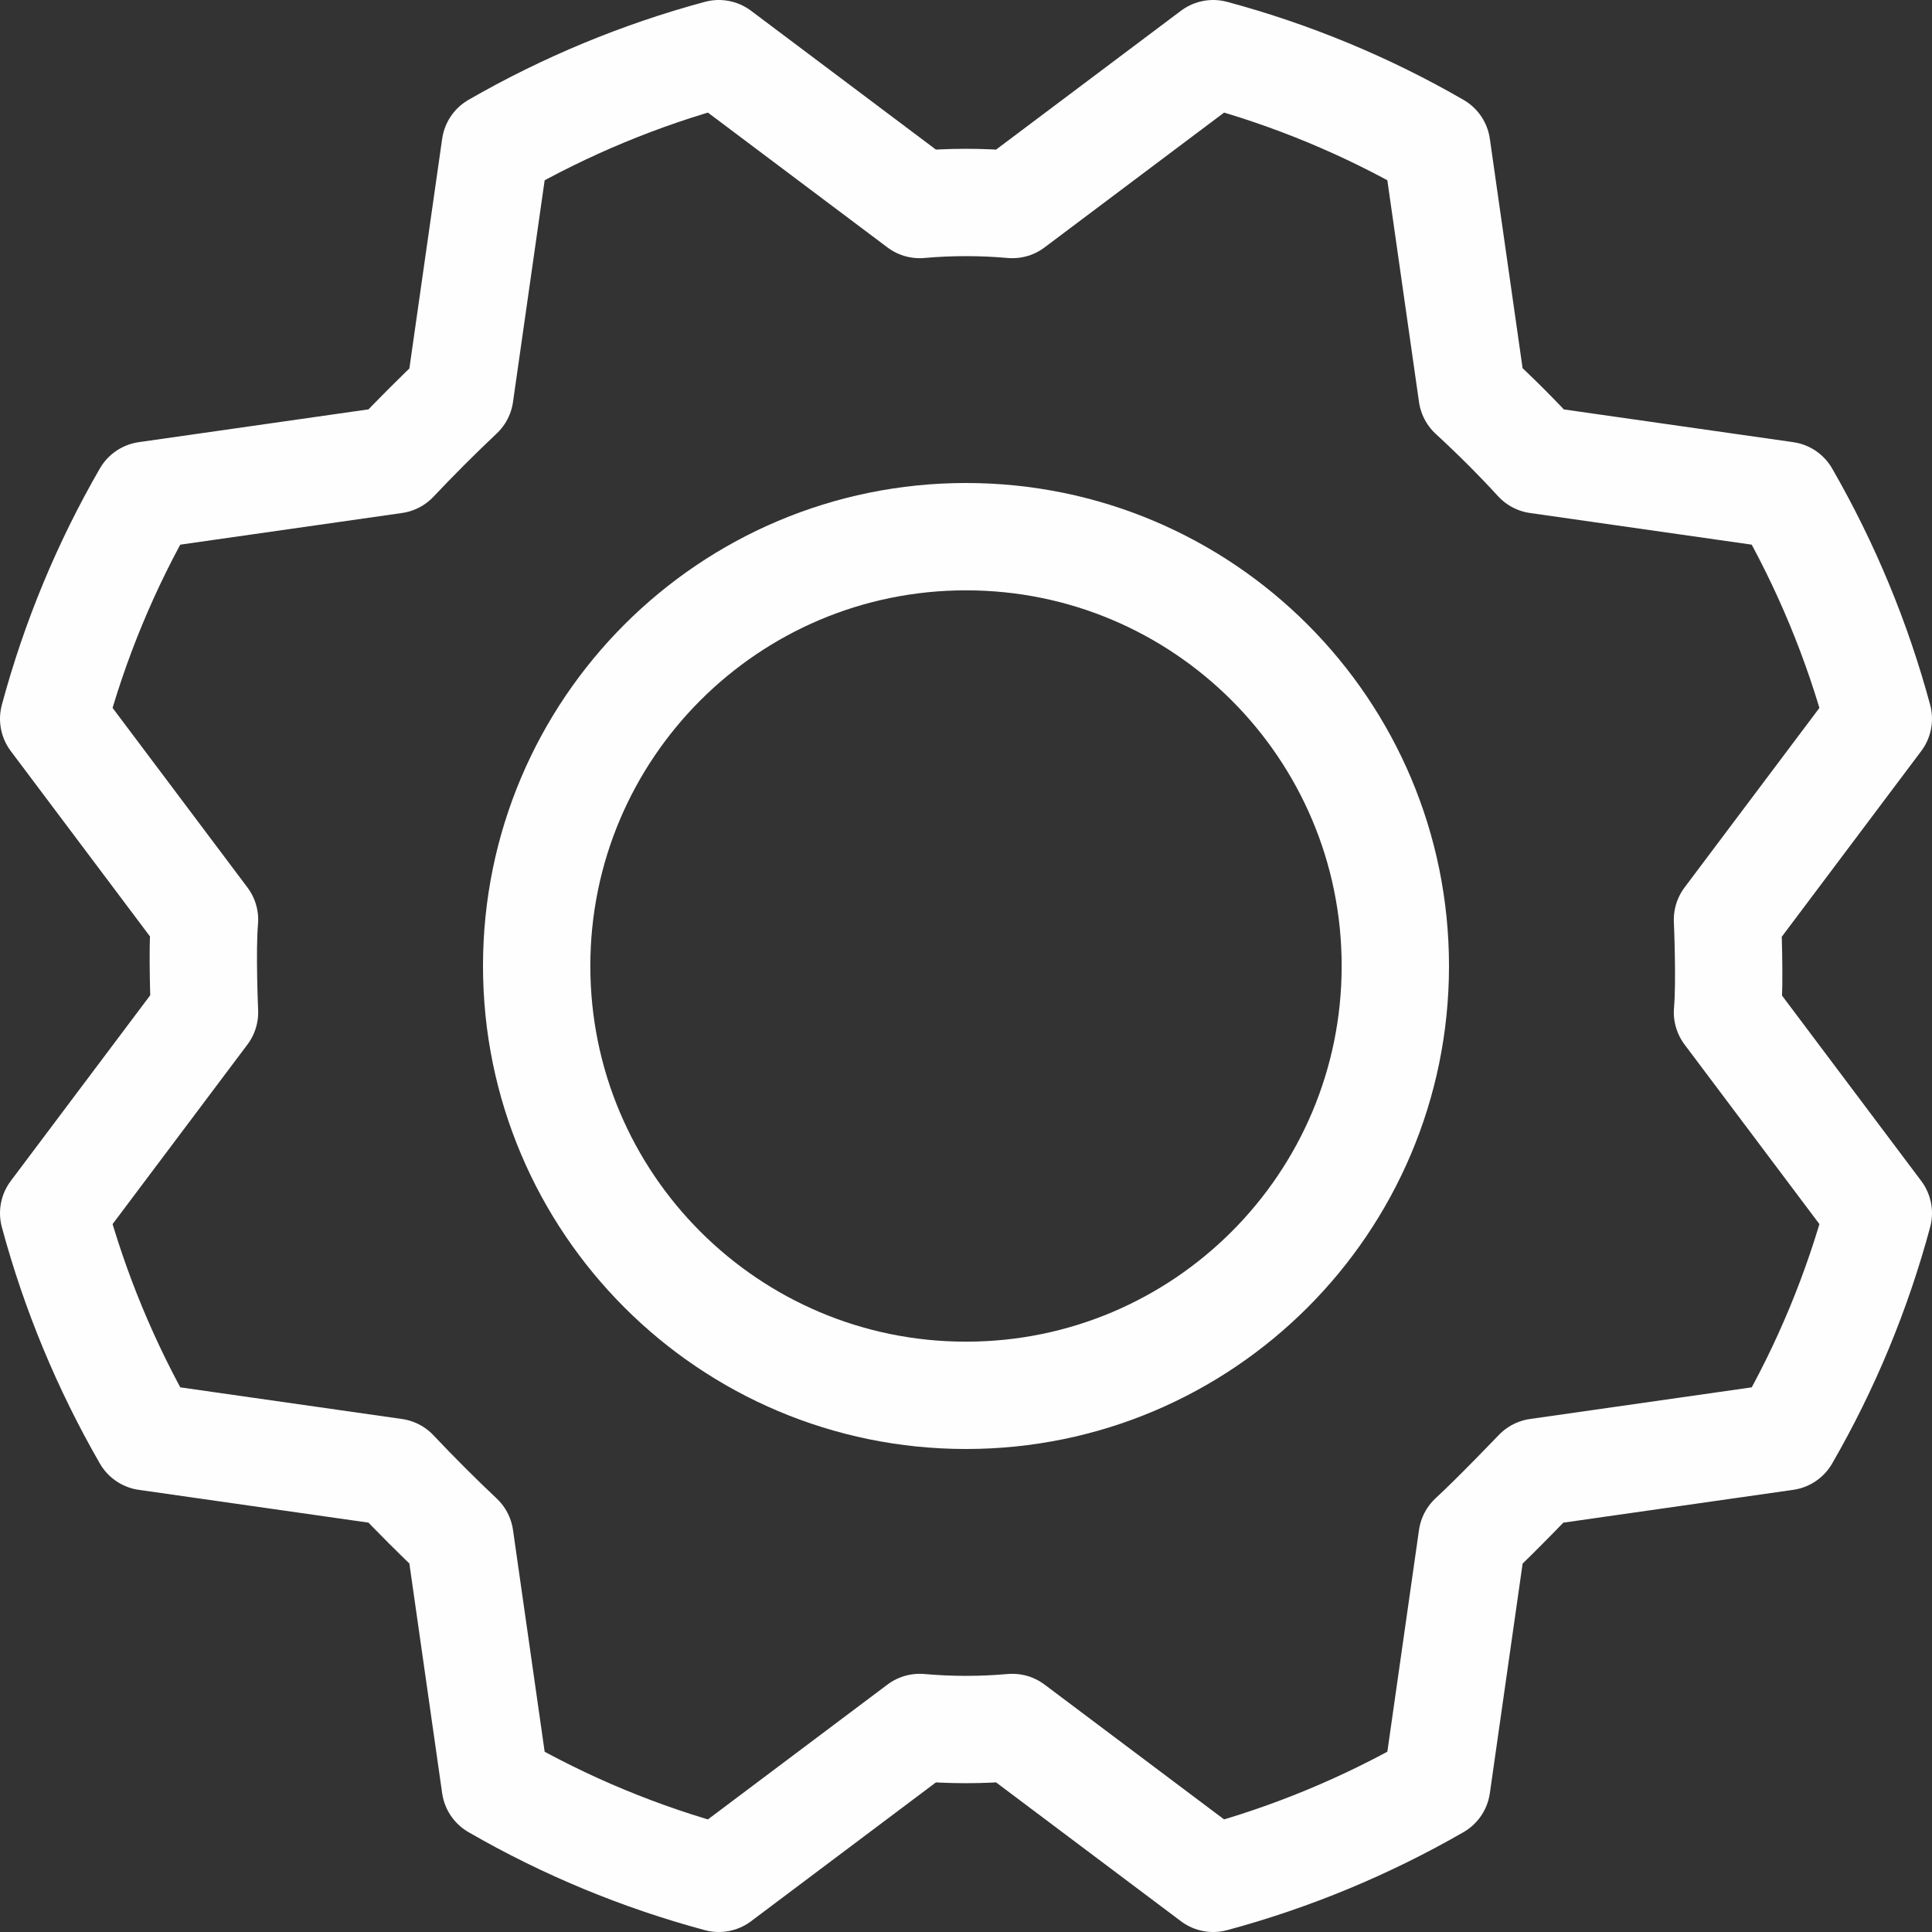
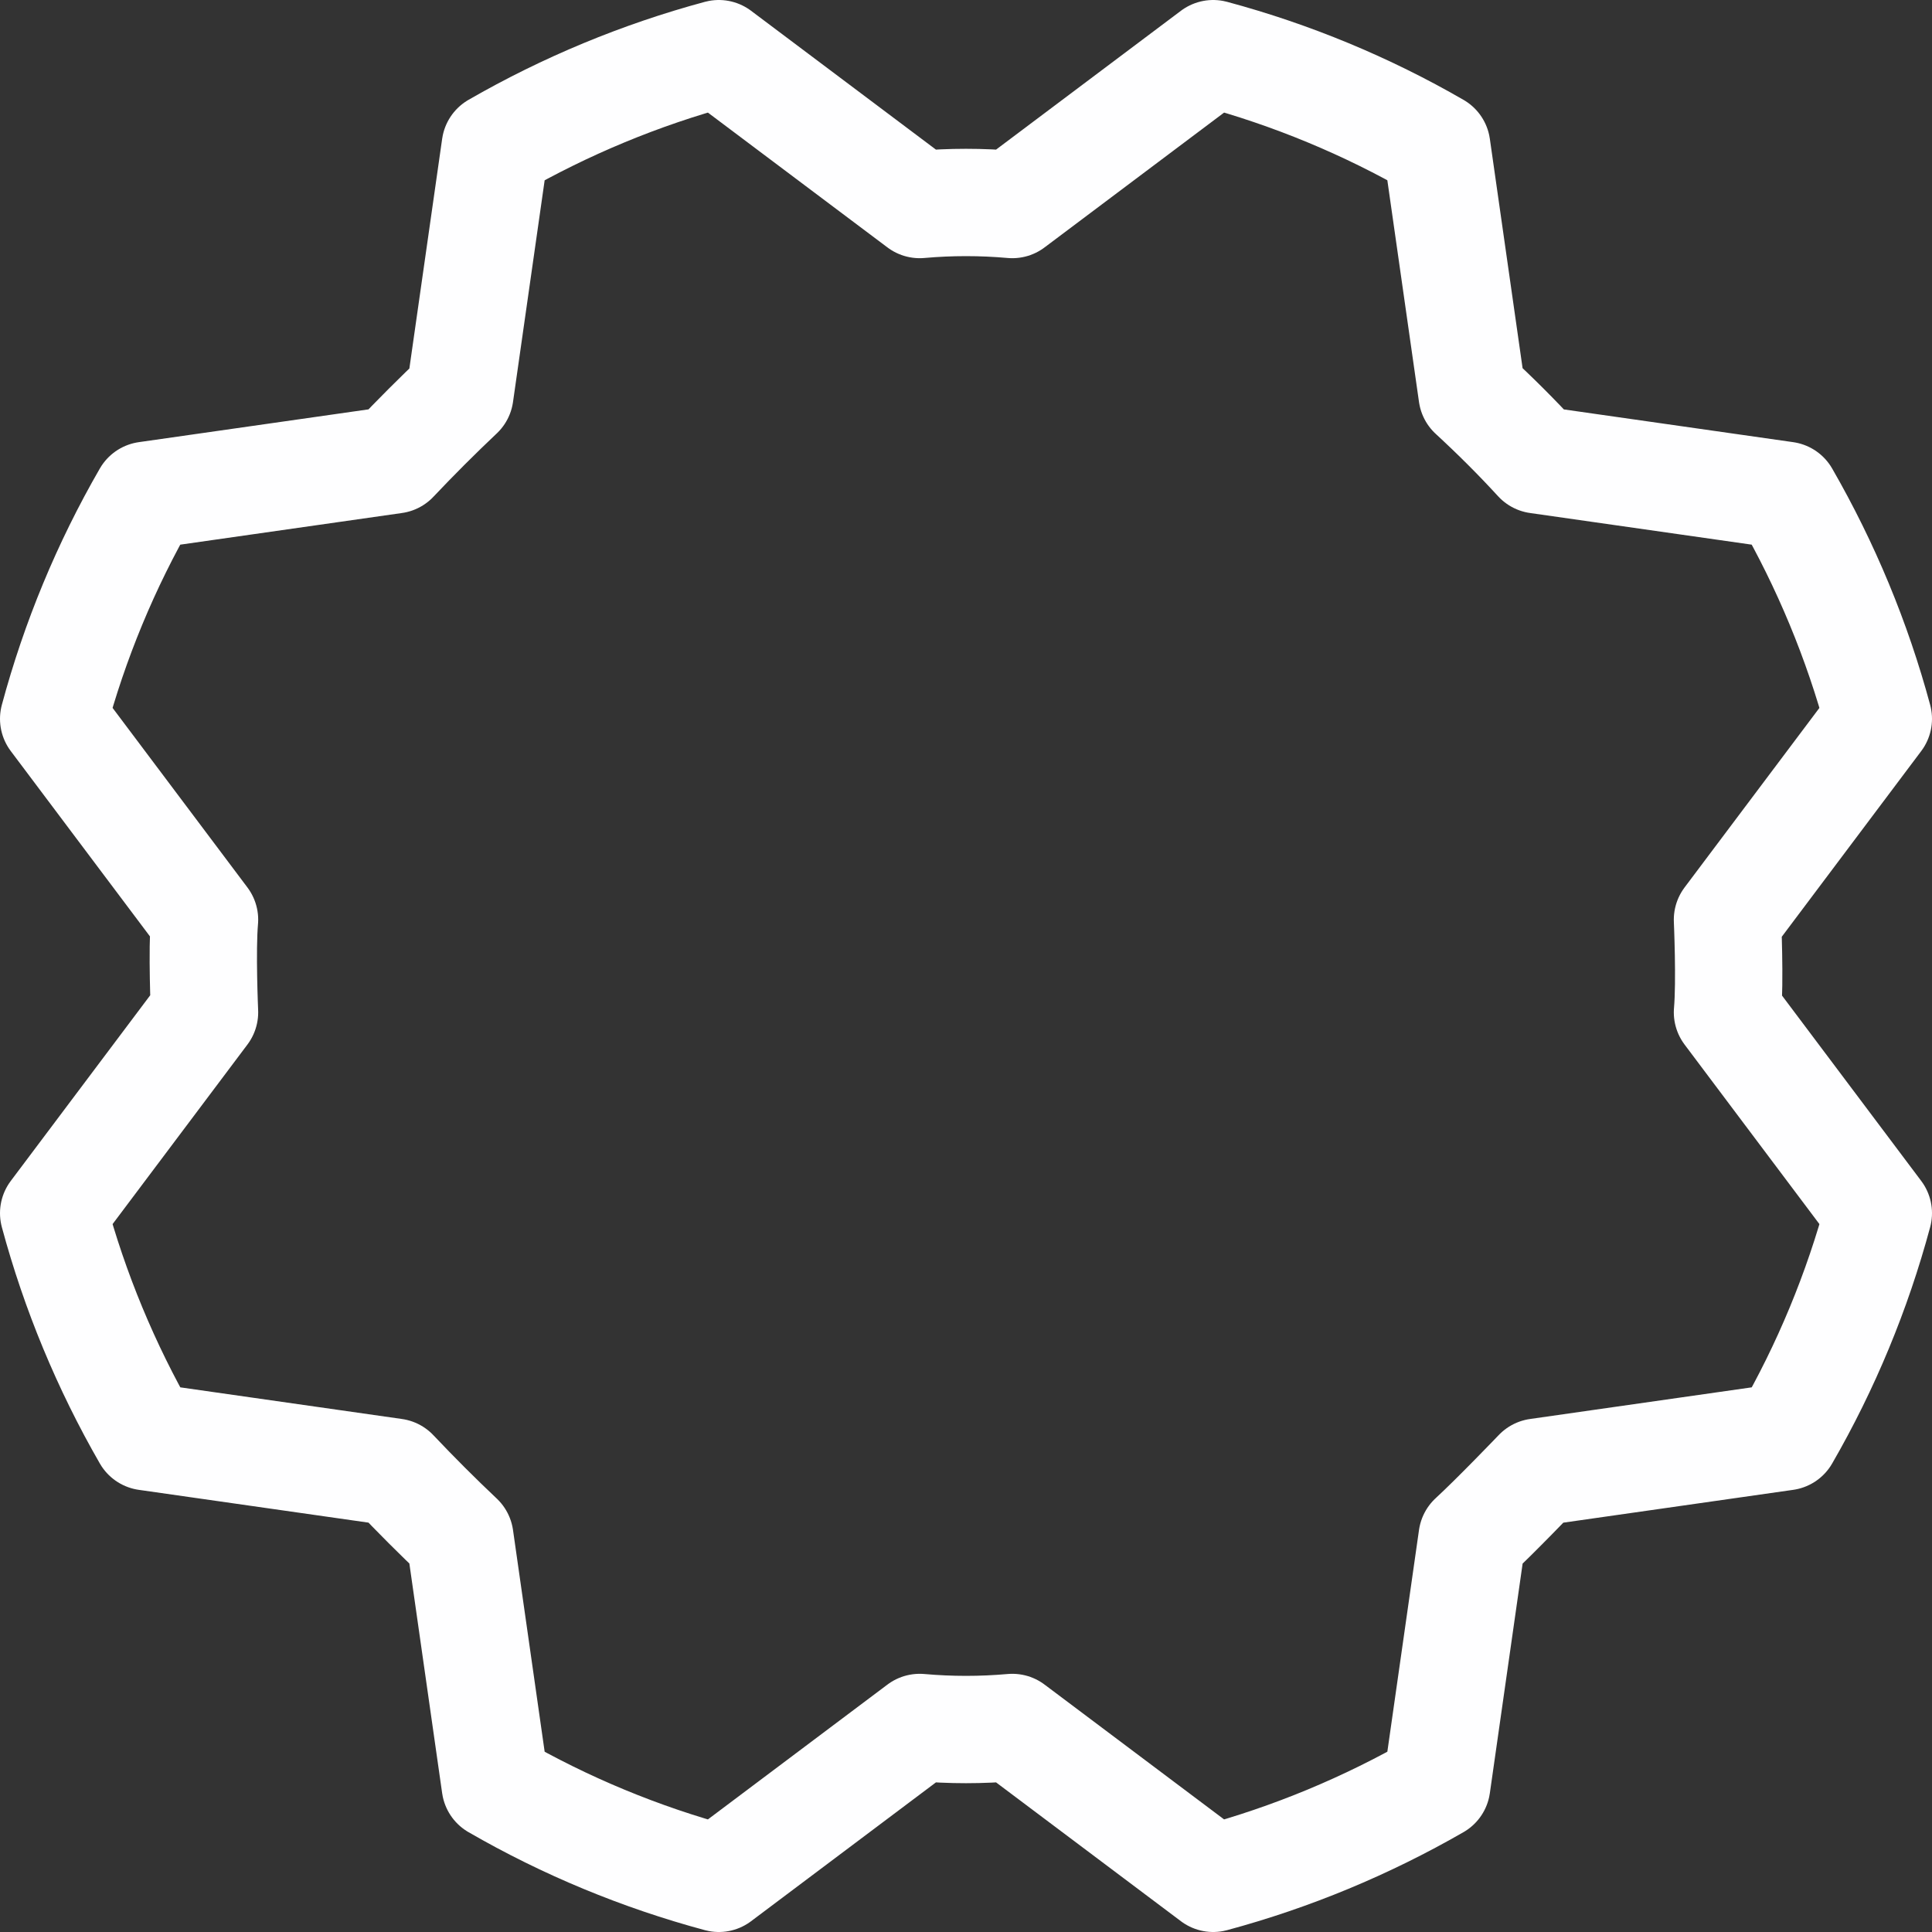
<svg xmlns="http://www.w3.org/2000/svg" width="36" height="36" viewBox="0 0 36 36" fill="none">
  <rect x="0" y="0" width="36" height="36" fill="#333333" stroke="none" />
-   <path d="M18 26C22.418 26 26 22.418 26 18C26 13.582 22.418 10 18 10C13.582 10 10 13.582 10 18C10 22.418 13.582 26 18 26Z" stroke="#FEFEFF" stroke-width="2" stroke-linecap="round" stroke-linejoin="round" />
  <path d="M27.431 7.35C27.86 7.745 28.267 8.151 28.65 8.569L33.273 9.229C34.026 10.537 34.607 11.937 35 13.394L32.189 17.137C32.189 17.137 32.24 18.288 32.189 18.863L35 22.606C34.608 24.063 34.028 25.464 33.273 26.771L28.65 27.431C28.65 27.431 27.855 28.261 27.431 28.65L26.771 33.273C25.463 34.026 24.063 34.607 22.606 35L18.863 32.189C18.289 32.24 17.711 32.24 17.137 32.189L13.394 35C11.937 34.608 10.536 34.028 9.229 33.273L8.569 28.65C8.151 28.255 7.745 27.849 7.35 27.431L2.727 26.771C1.974 25.463 1.393 24.063 1 22.606L3.811 18.863C3.811 18.863 3.76 17.712 3.811 17.137L1 13.394C1.392 11.937 1.972 10.536 2.727 9.229L7.35 8.569C7.745 8.151 8.151 7.745 8.569 7.35L9.229 2.727C10.537 1.974 11.937 1.393 13.394 1L17.137 3.811C17.711 3.76 18.289 3.76 18.863 3.811L22.606 1C24.063 1.392 25.464 1.972 26.771 2.727L27.431 7.35Z" stroke="#FEFEFF" stroke-width="2" stroke-linecap="round" stroke-linejoin="round" />
</svg>